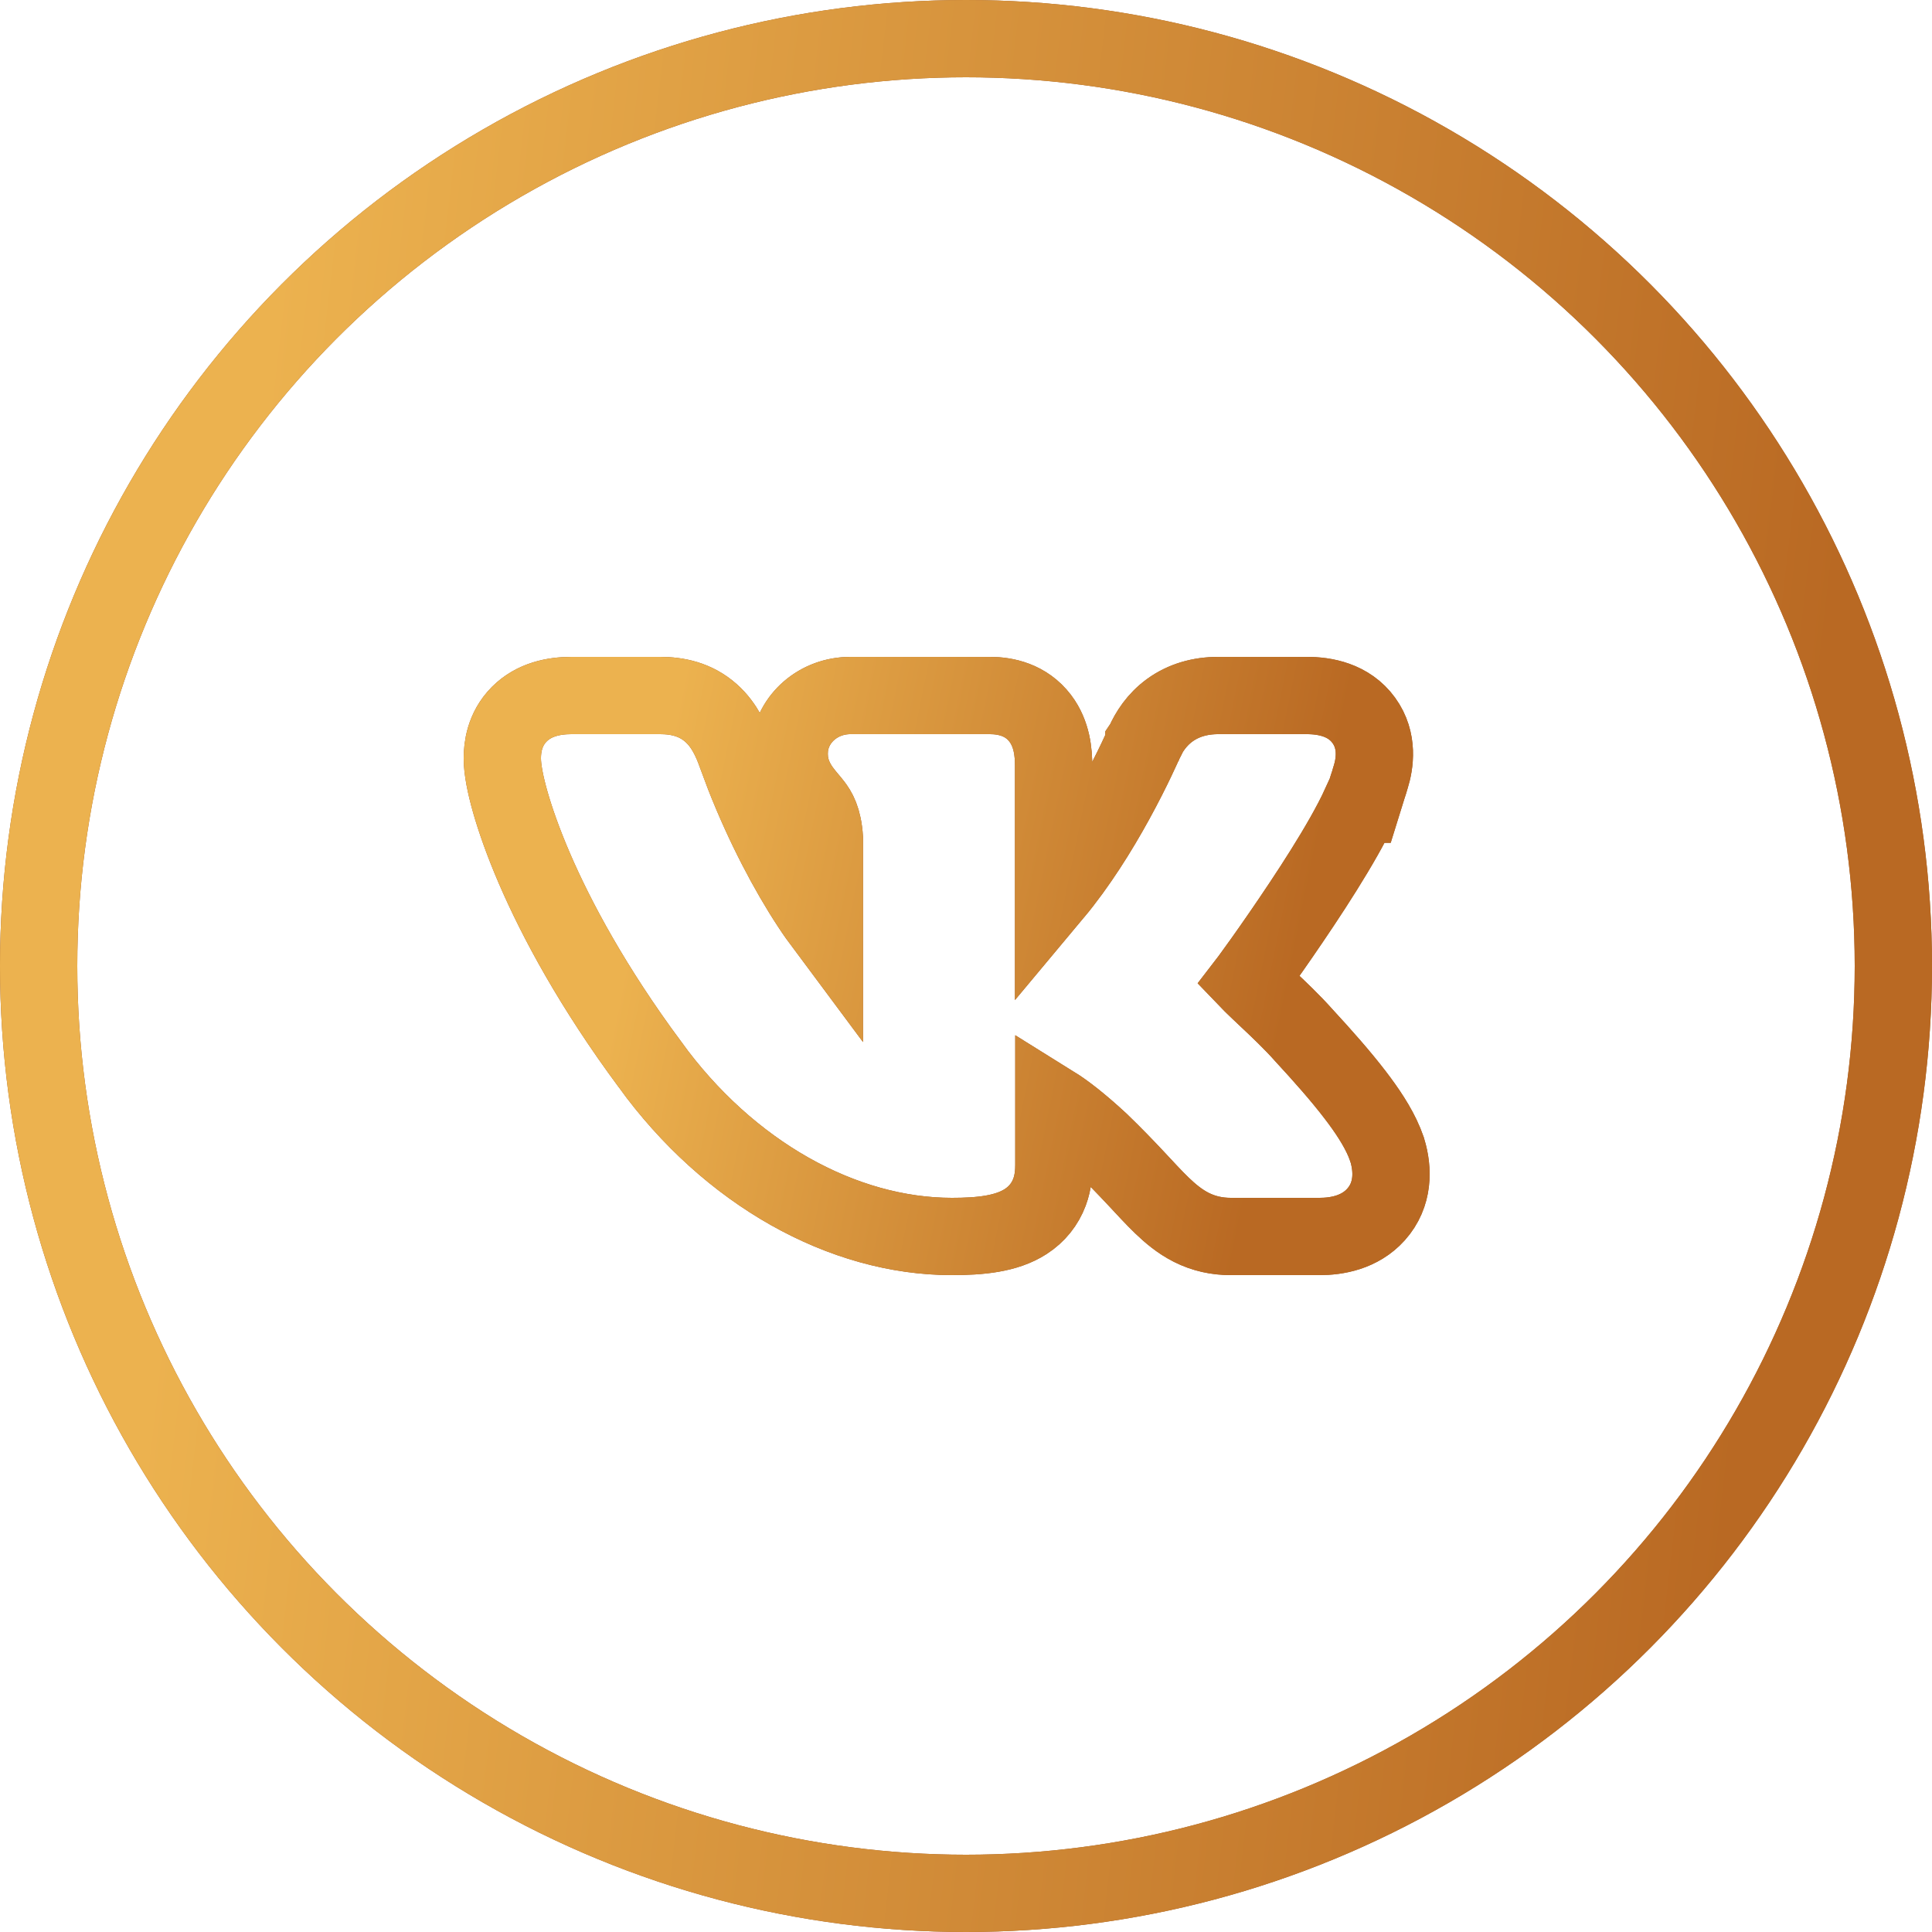
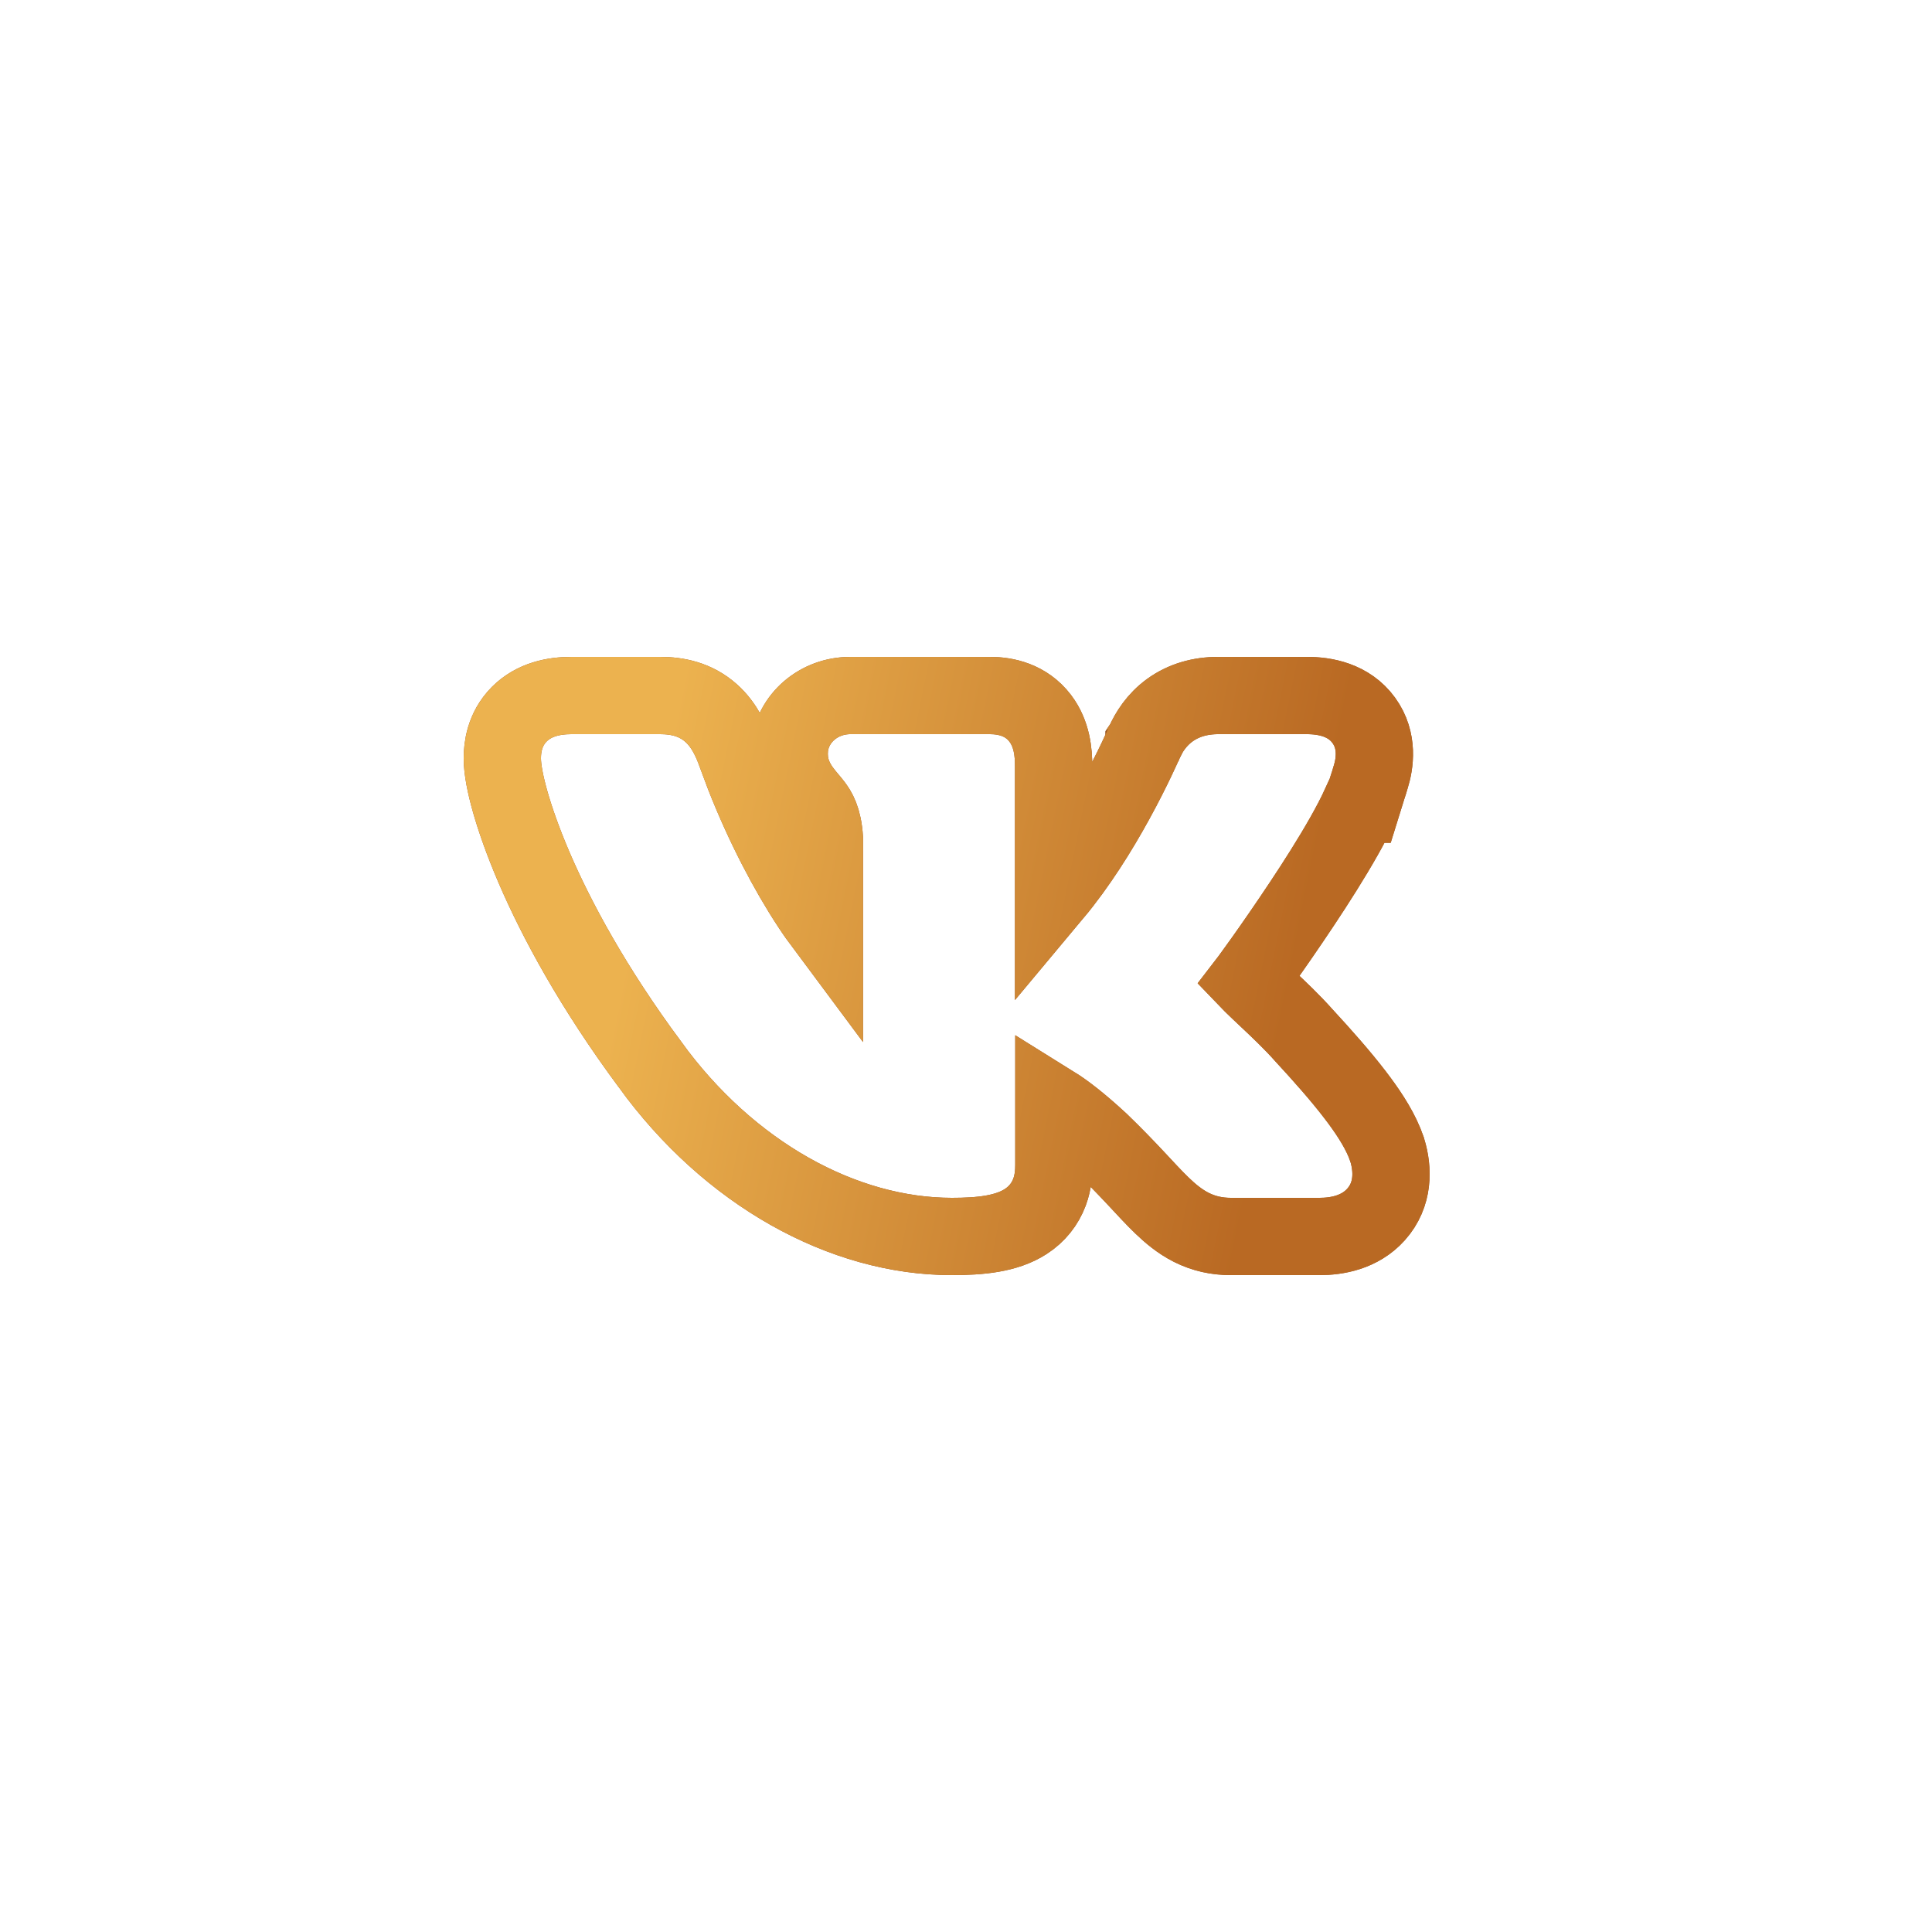
<svg xmlns="http://www.w3.org/2000/svg" width="50" height="50" viewBox="0 0 50 50" fill="none">
  <path d="M17.086 18C17.523 18 17.999 18.095 18.401 18.452C18.758 18.768 18.936 19.192 19.054 19.523L19.263 20.081C19.769 21.369 20.392 22.555 20.976 23.441C21.099 23.63 21.221 23.8 21.335 23.953V21.696C21.302 21.185 21.161 20.972 21.053 20.83C21.015 20.78 20.976 20.735 20.923 20.672C20.876 20.616 20.806 20.533 20.741 20.442C20.619 20.272 20.467 20.012 20.431 19.663L20.423 19.508L20.431 19.352C20.512 18.586 21.187 18 22.007 18H25.619C26.026 18 26.556 18.11 26.921 18.59C27.231 18.998 27.267 19.487 27.267 19.812V23.127C27.89 22.382 28.441 21.496 28.858 20.736C29.096 20.303 29.285 19.923 29.414 19.652C29.478 19.518 29.527 19.41 29.56 19.338C29.576 19.302 29.588 19.274 29.596 19.257C29.6 19.248 29.603 19.241 29.605 19.237C29.605 19.235 29.605 19.234 29.605 19.233L29.609 19.227L29.612 19.219C29.731 18.952 29.93 18.631 30.273 18.381C30.627 18.124 31.055 18 31.526 18H33.822C34.284 18 34.907 18.108 35.295 18.643C35.679 19.172 35.579 19.769 35.474 20.109L35.467 20.13C35.446 20.206 35.422 20.285 35.394 20.365L35.255 20.812H35.212C35.085 21.09 34.934 21.374 34.782 21.643C34.462 22.209 34.07 22.826 33.695 23.39C33.319 23.956 32.955 24.48 32.684 24.861C32.548 25.052 32.435 25.208 32.356 25.316C32.341 25.338 32.326 25.357 32.313 25.374C32.34 25.402 32.369 25.434 32.405 25.47C32.512 25.576 32.642 25.697 32.794 25.841C33.08 26.11 33.442 26.452 33.743 26.792C34.242 27.333 34.7 27.852 35.062 28.324C35.367 28.721 35.654 29.145 35.828 29.564L35.895 29.742L35.899 29.757L35.904 29.77C36.054 30.266 36.073 30.916 35.61 31.432C35.191 31.899 34.594 32 34.15 32H31.854C31.493 32 31.156 31.927 30.833 31.765C30.53 31.612 30.282 31.401 30.069 31.196C29.861 30.996 29.629 30.742 29.388 30.484C29.137 30.217 28.844 29.91 28.475 29.554C27.922 29.042 27.536 28.754 27.274 28.591V30.141C27.274 30.316 27.263 30.58 27.16 30.855C27.045 31.161 26.839 31.424 26.544 31.614C26.046 31.936 25.362 32 24.634 32C21.818 32 18.865 30.372 16.816 27.542V27.541C15.351 25.563 14.408 23.814 13.827 22.465C13.537 21.79 13.335 21.211 13.204 20.75C13.082 20.319 13 19.918 13 19.626C13 19.352 13.051 18.874 13.438 18.484C13.821 18.1 14.334 18 14.787 18H17.086Z" stroke="#955423" stroke-width="2" />
-   <path d="M17.086 18C17.523 18 17.999 18.095 18.401 18.452C18.758 18.768 18.936 19.192 19.054 19.523L19.263 20.081C19.769 21.369 20.392 22.555 20.976 23.441C21.099 23.63 21.221 23.8 21.335 23.953V21.696C21.302 21.185 21.161 20.972 21.053 20.83C21.015 20.78 20.976 20.735 20.923 20.672C20.876 20.616 20.806 20.533 20.741 20.442C20.619 20.272 20.467 20.012 20.431 19.663L20.423 19.508L20.431 19.352C20.512 18.586 21.187 18 22.007 18H25.619C26.026 18 26.556 18.11 26.921 18.59C27.231 18.998 27.267 19.487 27.267 19.812V23.127C27.89 22.382 28.441 21.496 28.858 20.736C29.096 20.303 29.285 19.923 29.414 19.652C29.478 19.518 29.527 19.41 29.56 19.338C29.576 19.302 29.588 19.274 29.596 19.257C29.6 19.248 29.603 19.241 29.605 19.237C29.605 19.235 29.605 19.234 29.605 19.233L29.609 19.227L29.612 19.219C29.731 18.952 29.93 18.631 30.273 18.381C30.627 18.124 31.055 18 31.526 18H33.822C34.284 18 34.907 18.108 35.295 18.643C35.679 19.172 35.579 19.769 35.474 20.109L35.467 20.13C35.446 20.206 35.422 20.285 35.394 20.365L35.255 20.812H35.212C35.085 21.09 34.934 21.374 34.782 21.643C34.462 22.209 34.07 22.826 33.695 23.39C33.319 23.956 32.955 24.48 32.684 24.861C32.548 25.052 32.435 25.208 32.356 25.316C32.341 25.338 32.326 25.357 32.313 25.374C32.34 25.402 32.369 25.434 32.405 25.47C32.512 25.576 32.642 25.697 32.794 25.841C33.08 26.11 33.442 26.452 33.743 26.792C34.242 27.333 34.7 27.852 35.062 28.324C35.367 28.721 35.654 29.145 35.828 29.564L35.895 29.742L35.899 29.757L35.904 29.77C36.054 30.266 36.073 30.916 35.61 31.432C35.191 31.899 34.594 32 34.15 32H31.854C31.493 32 31.156 31.927 30.833 31.765C30.53 31.612 30.282 31.401 30.069 31.196C29.861 30.996 29.629 30.742 29.388 30.484C29.137 30.217 28.844 29.91 28.475 29.554C27.922 29.042 27.536 28.754 27.274 28.591V30.141C27.274 30.316 27.263 30.58 27.16 30.855C27.045 31.161 26.839 31.424 26.544 31.614C26.046 31.936 25.362 32 24.634 32C21.818 32 18.865 30.372 16.816 27.542V27.541C15.351 25.563 14.408 23.814 13.827 22.465C13.537 21.79 13.335 21.211 13.204 20.75C13.082 20.319 13 19.918 13 19.626C13 19.352 13.051 18.874 13.438 18.484C13.821 18.1 14.334 18 14.787 18H17.086Z" stroke="url(#paint0_linear_54_2179)" stroke-width="2" />
-   <circle cx="25" cy="25" r="24" stroke="#955423" stroke-width="2" />
-   <circle cx="25" cy="25" r="24" stroke="url(#paint1_linear_54_2179)" stroke-width="2" />
+   <path d="M17.086 18C17.523 18 17.999 18.095 18.401 18.452C18.758 18.768 18.936 19.192 19.054 19.523L19.263 20.081C19.769 21.369 20.392 22.555 20.976 23.441C21.099 23.63 21.221 23.8 21.335 23.953V21.696C21.302 21.185 21.161 20.972 21.053 20.83C21.015 20.78 20.976 20.735 20.923 20.672C20.876 20.616 20.806 20.533 20.741 20.442C20.619 20.272 20.467 20.012 20.431 19.663L20.423 19.508L20.431 19.352C20.512 18.586 21.187 18 22.007 18H25.619C26.026 18 26.556 18.11 26.921 18.59C27.231 18.998 27.267 19.487 27.267 19.812V23.127C27.89 22.382 28.441 21.496 28.858 20.736C29.096 20.303 29.285 19.923 29.414 19.652C29.478 19.518 29.527 19.41 29.56 19.338C29.576 19.302 29.588 19.274 29.596 19.257C29.605 19.235 29.605 19.234 29.605 19.233L29.609 19.227L29.612 19.219C29.731 18.952 29.93 18.631 30.273 18.381C30.627 18.124 31.055 18 31.526 18H33.822C34.284 18 34.907 18.108 35.295 18.643C35.679 19.172 35.579 19.769 35.474 20.109L35.467 20.13C35.446 20.206 35.422 20.285 35.394 20.365L35.255 20.812H35.212C35.085 21.09 34.934 21.374 34.782 21.643C34.462 22.209 34.07 22.826 33.695 23.39C33.319 23.956 32.955 24.48 32.684 24.861C32.548 25.052 32.435 25.208 32.356 25.316C32.341 25.338 32.326 25.357 32.313 25.374C32.34 25.402 32.369 25.434 32.405 25.47C32.512 25.576 32.642 25.697 32.794 25.841C33.08 26.11 33.442 26.452 33.743 26.792C34.242 27.333 34.7 27.852 35.062 28.324C35.367 28.721 35.654 29.145 35.828 29.564L35.895 29.742L35.899 29.757L35.904 29.77C36.054 30.266 36.073 30.916 35.61 31.432C35.191 31.899 34.594 32 34.15 32H31.854C31.493 32 31.156 31.927 30.833 31.765C30.53 31.612 30.282 31.401 30.069 31.196C29.861 30.996 29.629 30.742 29.388 30.484C29.137 30.217 28.844 29.91 28.475 29.554C27.922 29.042 27.536 28.754 27.274 28.591V30.141C27.274 30.316 27.263 30.58 27.16 30.855C27.045 31.161 26.839 31.424 26.544 31.614C26.046 31.936 25.362 32 24.634 32C21.818 32 18.865 30.372 16.816 27.542V27.541C15.351 25.563 14.408 23.814 13.827 22.465C13.537 21.79 13.335 21.211 13.204 20.75C13.082 20.319 13 19.918 13 19.626C13 19.352 13.051 18.874 13.438 18.484C13.821 18.1 14.334 18 14.787 18H17.086Z" stroke="url(#paint0_linear_54_2179)" stroke-width="2" />
  <defs>
    <linearGradient id="paint0_linear_54_2179" x1="16.741" y1="22.004" x2="33.425" y2="25.398" gradientUnits="userSpaceOnUse">
      <stop stop-color="#ECB24F" />
      <stop offset="1" stop-color="#B96923" />
    </linearGradient>
    <linearGradient id="paint1_linear_54_2179" x1="6.527" y1="12.517" x2="47.343" y2="17.262" gradientUnits="userSpaceOnUse">
      <stop stop-color="#ECB24F" />
      <stop offset="1" stop-color="#B96923" />
    </linearGradient>
  </defs>
</svg>